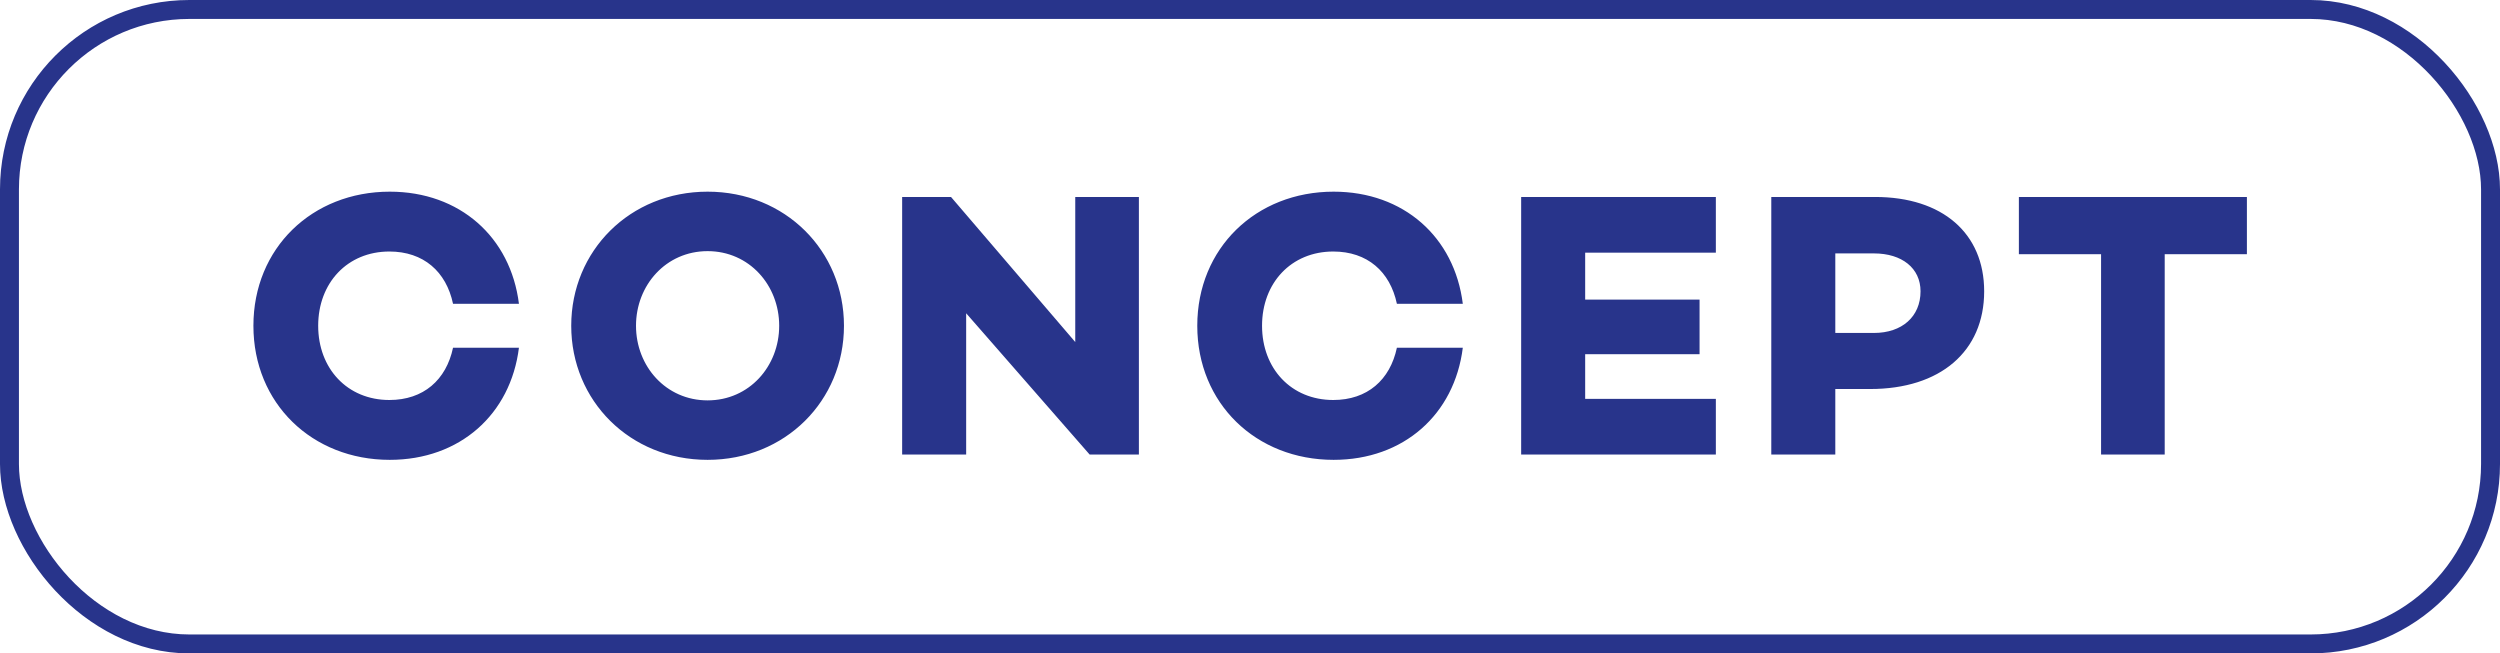
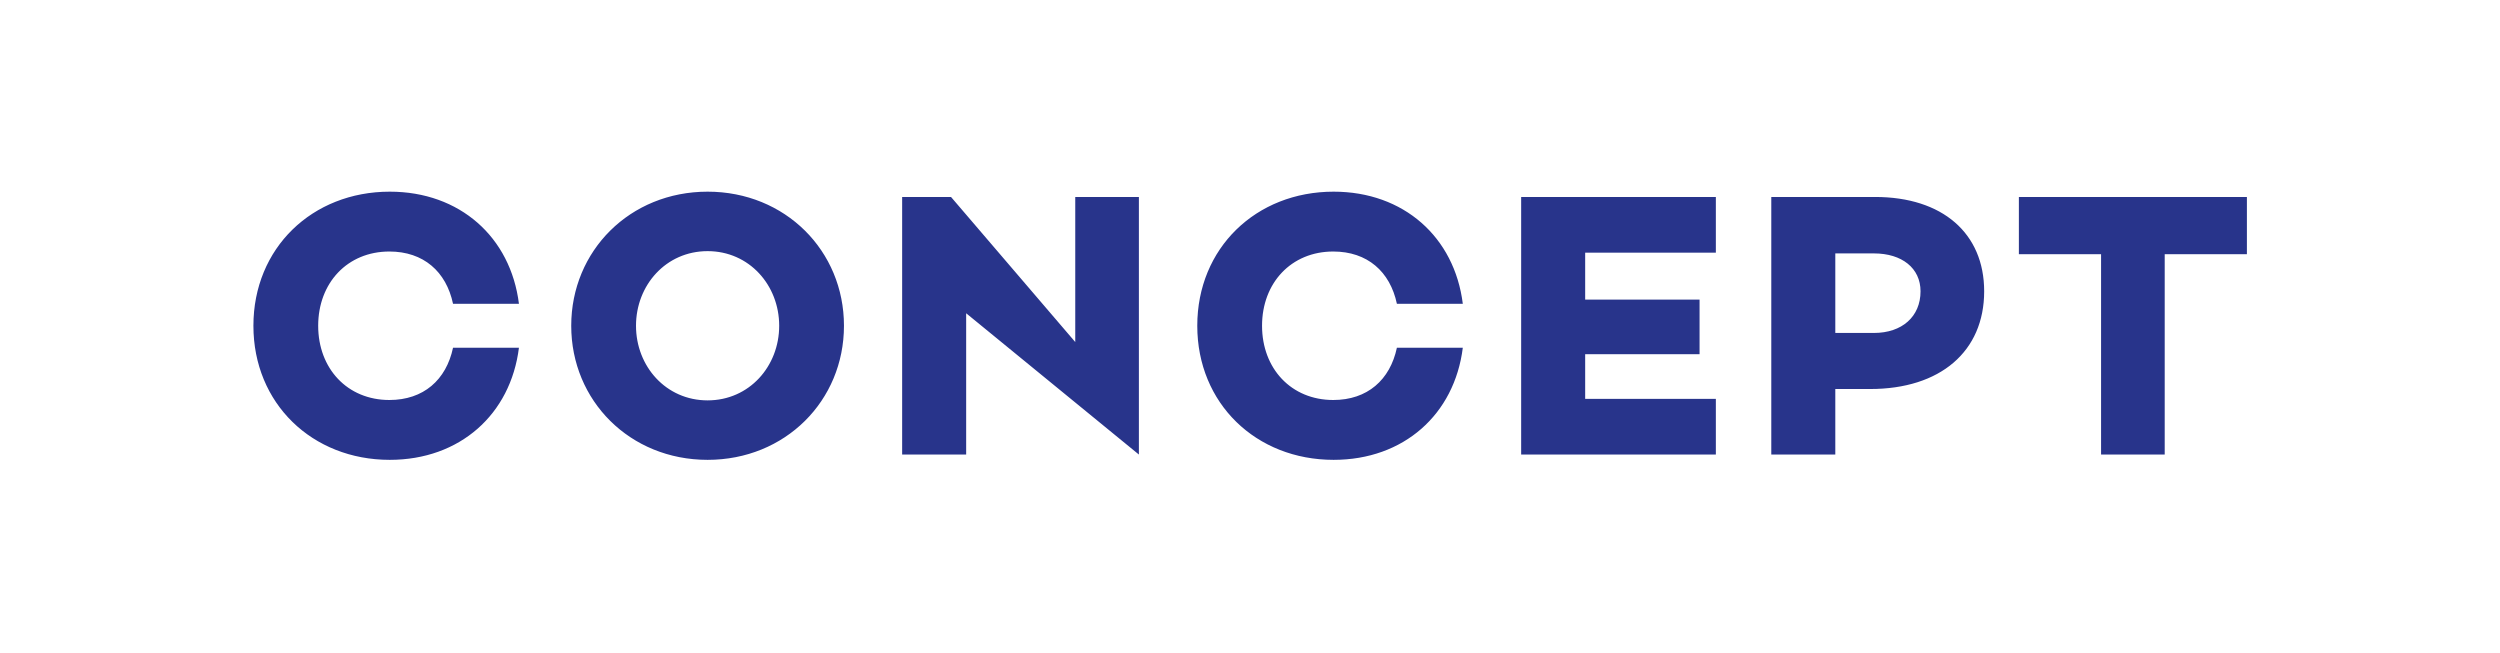
<svg xmlns="http://www.w3.org/2000/svg" width="264" height="69" viewBox="0 0 264 69" fill="none">
-   <rect x="1" y="1" width="262" height="67" rx="19" stroke="#28348B" stroke-width="2" />
-   <path d="M41.12 42.24C44.72 42.24 47.12 40.12 47.84 36.72H54.8C53.92 43.76 48.56 48.56 41.16 48.56C32.96 48.56 26.76 42.6 26.76 34.4C26.76 26.2 32.96 20.24 41.16 20.24C48.56 20.24 53.92 25.04 54.8 32.08H47.84C47.12 28.68 44.72 26.56 41.12 26.56C36.68 26.56 33.6 29.88 33.6 34.4C33.6 38.92 36.68 42.24 41.12 42.24ZM74.722 20.24C82.922 20.24 89.123 26.48 89.123 34.4C89.123 42.32 82.922 48.56 74.722 48.56C66.522 48.56 60.322 42.32 60.322 34.4C60.322 26.48 66.522 20.24 74.722 20.24ZM74.722 42.28C79.123 42.28 82.282 38.68 82.282 34.4C82.282 30.12 79.123 26.52 74.722 26.52C70.323 26.52 67.162 30.12 67.162 34.4C67.162 38.68 70.323 42.28 74.722 42.28ZM120.267 20.8V48H115.067L102.027 33.08V48H95.267V20.8H100.427L113.547 36.12V20.8H120.267ZM140.792 42.24C144.392 42.24 146.792 40.12 147.512 36.72H154.472C153.592 43.76 148.232 48.56 140.832 48.56C132.632 48.56 126.432 42.6 126.432 34.4C126.432 26.2 132.632 20.24 140.832 20.24C148.232 20.24 153.592 25.04 154.472 32.08H147.512C146.792 28.68 144.392 26.56 140.792 26.56C136.352 26.56 133.272 29.88 133.272 34.4C133.272 38.92 136.352 42.24 140.792 42.24ZM167.394 26.68V31.64H179.474V37.4H167.394V42.12H181.194V48H160.634V20.8H181.194V26.68H167.394ZM187.048 20.8H198.008C205.128 20.8 209.528 24.64 209.528 30.76C209.528 37.12 204.888 41.08 197.488 41.08H193.808V48H187.048V20.8ZM193.808 35.16H197.888C200.848 35.16 202.808 33.44 202.808 30.76C202.808 28.32 200.848 26.76 197.888 26.76H193.808V35.16ZM237.273 26.84H228.593V48H221.873V26.84H213.193V20.8H237.273V26.84Z" fill="#28348B" />
+   <path d="M41.12 42.24C44.72 42.24 47.12 40.12 47.84 36.72H54.8C53.92 43.76 48.56 48.56 41.16 48.56C32.96 48.56 26.76 42.6 26.76 34.4C26.76 26.2 32.96 20.24 41.16 20.24C48.56 20.24 53.92 25.04 54.8 32.08H47.84C47.12 28.68 44.72 26.56 41.12 26.56C36.68 26.56 33.6 29.88 33.6 34.4C33.6 38.92 36.68 42.24 41.12 42.24ZM74.722 20.24C82.922 20.24 89.123 26.48 89.123 34.4C89.123 42.32 82.922 48.56 74.722 48.56C66.522 48.56 60.322 42.32 60.322 34.4C60.322 26.48 66.522 20.24 74.722 20.24ZM74.722 42.28C79.123 42.28 82.282 38.68 82.282 34.4C82.282 30.12 79.123 26.52 74.722 26.52C70.323 26.52 67.162 30.12 67.162 34.4C67.162 38.68 70.323 42.28 74.722 42.28ZM120.267 20.8V48L102.027 33.08V48H95.267V20.8H100.427L113.547 36.12V20.8H120.267ZM140.792 42.24C144.392 42.24 146.792 40.12 147.512 36.72H154.472C153.592 43.76 148.232 48.56 140.832 48.56C132.632 48.56 126.432 42.6 126.432 34.4C126.432 26.2 132.632 20.24 140.832 20.24C148.232 20.24 153.592 25.04 154.472 32.08H147.512C146.792 28.68 144.392 26.56 140.792 26.56C136.352 26.56 133.272 29.88 133.272 34.4C133.272 38.92 136.352 42.24 140.792 42.24ZM167.394 26.68V31.64H179.474V37.4H167.394V42.12H181.194V48H160.634V20.8H181.194V26.68H167.394ZM187.048 20.8H198.008C205.128 20.8 209.528 24.64 209.528 30.76C209.528 37.12 204.888 41.08 197.488 41.08H193.808V48H187.048V20.8ZM193.808 35.16H197.888C200.848 35.16 202.808 33.44 202.808 30.76C202.808 28.32 200.848 26.76 197.888 26.76H193.808V35.16ZM237.273 26.84H228.593V48H221.873V26.84H213.193V20.8H237.273V26.84Z" fill="#28348B" />
</svg>